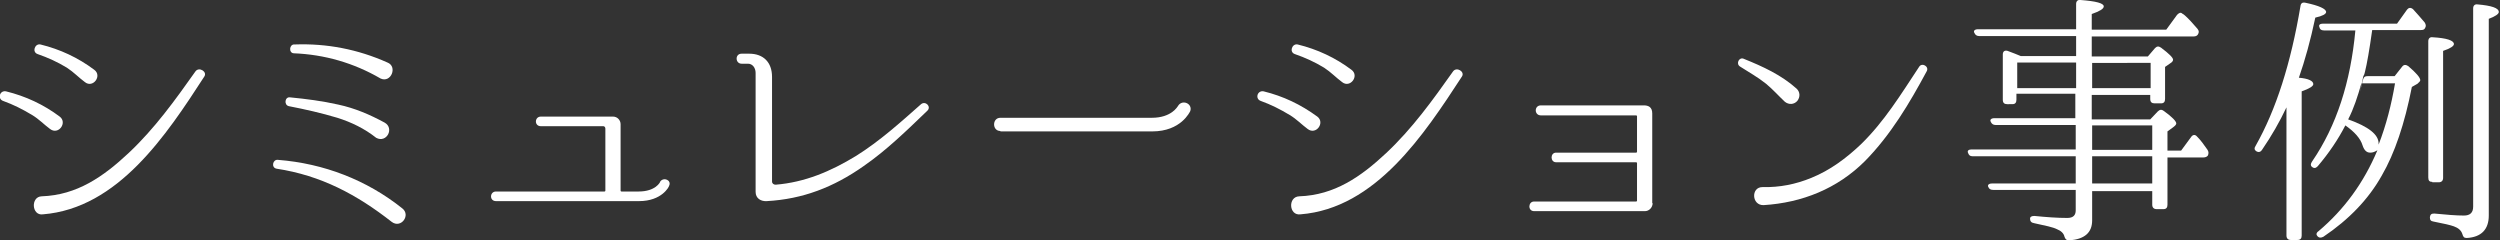
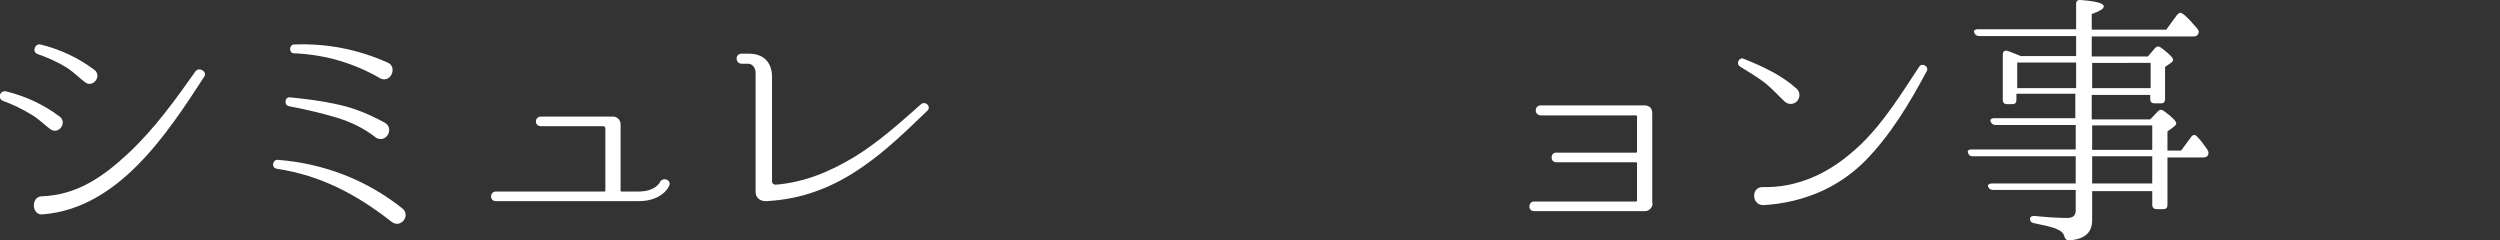
<svg xmlns="http://www.w3.org/2000/svg" version="1.1" id="レイヤー_1" x="0px" y="0px" width="624px" height="60px" viewBox="0 0 624 60" style="enable-background:new 0 0 624 60;" xml:space="preserve">
  <rect x="0" y="0" width="624" height="60" fill="#333333" stroke="none" />
  <style type="text/css">
	.st0{fill:#FFFFFF;}
</style>
  <g>
    <path class="st0" d="M14.9,29.1c2,1.5-0.3,4.7-2.4,3.1c-1.5-1.1-2.8-2.5-4.5-3.5c-2.3-1.4-4.7-2.6-7.2-3.5   c-1.5-0.5-0.9-2.7,0.7-2.4C6.4,24,10.9,26.1,14.9,29.1z M10.4,49c8.8-0.3,15.4-4.9,21.7-10.8c6.5-6.1,11.6-13.2,16.7-20.4   c0.9-1.2,3,0.1,2.2,1.3C41.6,33.6,29.5,52,10.7,53.5C7.9,53.9,7.6,49.1,10.4,49L10.4,49z M23.5,17.4c2.1,1.5-0.3,4.7-2.3,3.1   c-1.5-1.1-2.8-2.5-4.5-3.6c-2.3-1.4-4.7-2.5-7.3-3.4c-1.5-0.5-0.7-2.7,0.7-2.4C15,12.3,19.5,14.4,23.5,17.4z" />
    <path class="st0" d="M100.4,52c2.2,1.7-0.3,5.1-2.6,3.4C89.1,48.6,80.2,43.8,69,42.1c-1.4-0.3-0.9-2.4,0.4-2.2   C80.8,40.8,91.5,44.9,100.4,52z M84.4,26.1c4.2,0.9,7.9,2.5,11.6,4.5c2.5,1.4,0.5,5.2-2.1,3.8c-2.9-2.3-6.2-3.9-9.7-5   c-4-1.2-8-2.1-12.1-2.9c-1.3-0.3-1-2.4,0.3-2.2C76.5,24.7,80.4,25.2,84.4,26.1z M96.7,15.6c2.6,1,0.9,5.2-1.7,4   c-6.7-3.9-14-6-21.7-6.3c-1.3-0.1-1.1-2.3,0.2-2.2C81.6,10.8,89.3,12.3,96.7,15.6z" />
    <path class="st0" d="M159.5,50.2h-35.7c-1.7,0-1.6-2.4,0-2.4h27.1c0.1,0,0.2-0.1,0.2-0.2V32.1c0-0.3-0.2-0.6-0.5-0.6h-15.6   c-1.7,0-1.6-2.4,0-2.4h18c1.1,0,1.9,0.9,1.9,1.9v16.6c0,0.1,0.1,0.2,0.2,0.2h4.3c4.2,0,5.4-2.3,5.4-2.5c0.9-1.2,2.9-0.3,2.2,1.1   C167,46.6,165.2,50.2,159.5,50.2z" />
    <path class="st0" d="M215.5,41.5c-7.4,5.2-15.1,8.2-24.1,8.7c-1.5,0.1-2.8-0.7-2.8-2.3V18.2c0-1.3-0.8-2.3-1.9-2.3h-1.6   c-1.6,0-1.7-2.5,0-2.5h1.9c3.5,0,5.7,2.1,5.7,5.8v26.1c0,0.5,0.4,0.8,0.9,0.8c7.3-0.6,13.7-3.3,20.1-7.2c5.9-3.7,11-8.3,16.2-12.9   c1.1-0.9,2.6,0.6,1.6,1.6C226.4,32.5,221.3,37.5,215.5,41.5z" />
-     <path class="st0" d="M249.7,32.7c-2.1,0-2.1-3.3,0-3.3h37.8c4.9,0,6.4-2.8,6.5-2.9c1-1.8,3.7-0.7,3.1,1.2c-0.1,0.2-2.3,5.1-9.5,5.1   H249.7z" />
-     <path class="st0" d="M328.8,29.1c2,1.5-0.3,4.7-2.4,3.1c-1.5-1.1-2.8-2.5-4.5-3.5c-2.3-1.4-4.7-2.6-7.2-3.5   c-1.5-0.5-0.9-2.7,0.7-2.4C320.3,24,324.7,26.1,328.8,29.1z M324.3,49c8.8-0.3,15.4-4.9,21.7-10.8c6.5-6.1,11.6-13.2,16.7-20.4   c0.9-1.2,3,0.1,2.2,1.3c-9.4,14.4-21.5,32.9-40.3,34.4C321.7,53.9,321.4,49.1,324.3,49L324.3,49z M337.3,17.4   c2.1,1.5-0.3,4.7-2.3,3.1c-1.5-1.1-2.8-2.5-4.5-3.6c-2.3-1.4-4.7-2.5-7.3-3.4c-1.5-0.5-0.7-2.7,0.7-2.4   C328.8,12.3,333.3,14.4,337.3,17.4z" />
    <path class="st0" d="M412.5,50.7c0,1.1-0.9,2-1.9,2h-27.7c-1.6,0-1.5-2.4,0-2.4h25.5c0.1,0,0.2-0.1,0.2-0.2v-9.4   c0-0.1-0.1-0.2-0.2-0.2h-20c-1.5,0-1.5-2.4,0-2.4h20c0.1,0,0.2-0.1,0.2-0.2V29c0-0.1-0.1-0.2-0.2-0.2h-23.8c-1.7,0-1.7-2.5,0-2.5   h25.7c1.1,0,2.1,0.4,2.1,2V50.7z" />
    <path class="st0" d="M448.4,22.1c0.9,0.8,1,2.1,0.2,3.1c-0.8,0.9-2.1,1-3.1,0.2c-1.6-1.5-3-3.1-4.7-4.5c-2-1.6-4.3-2.9-6.5-4.3   c-1.1-0.7-0.2-2.5,1-1.9C440,16.6,444.6,18.7,448.4,22.1z M452.1,44.4c4.7-1.9,8.7-4.9,12.3-8.3c5.9-5.7,10.1-12.6,14.6-19.4   c0.7-1.2,2.6-0.1,1.9,1.1c-4.3,8-9,15.9-15.4,22.4c-6.9,6.9-15.7,10.4-25.3,11c-3,0.1-3.2-4.5-0.3-4.5   C444.2,46.8,448.2,46,452.1,44.4z" />
    <path class="st0" d="M518.2,14V9H494c-0.6,0-1-0.3-1.2-0.8c-0.3-0.5,0.1-0.9,0.9-0.9h24.5V1c0-0.7,0.4-1.1,1.1-1   c3.9,0.3,5.8,0.8,5.8,1.6c0,0.6-1,1.2-3,1.9v3.9h18.6l2.7-3.7c0.5-0.5,0.9-0.7,1.3-0.3c0.2,0.1,0.5,0.3,0.7,0.5   c0.9,0.8,1.9,1.9,3.1,3.3c0.4,0.5,0.4,0.9,0.1,1.4c-0.2,0.3-0.5,0.5-1.1,0.5h-25.4v5h14l1.8-2.1c0.5-0.5,0.9-0.5,1.5-0.1   c2,1.5,3,2.5,3,3c0,0.3-0.2,0.6-0.7,0.9l-1.3,0.9v8c0,0.7-0.3,1.1-1,1.1h-1.6c-0.7,0-1.1-0.3-1.1-1.1v-1h-14.6v6.1h14.6l1.9-2   c0.5-0.5,1-0.5,1.5-0.1c2.1,1.5,3.1,2.6,3.1,3.1c0,0.3-0.3,0.6-0.7,0.9l-1.5,1.1v4.8h3.4l2.5-3.4c0.4-0.6,1-0.7,1.5-0.1   c0.9,0.9,1.7,2,2.6,3.3c0.3,0.5,0.3,0.9,0.1,1.4c-0.2,0.3-0.6,0.5-1.1,0.5H541v11.8c0,0.7-0.3,1.1-1,1.1h-1.7   c-0.7,0-1.1-0.4-1.1-1.1v-3.4h-15V55c0,3.1-1.9,4.7-5.7,5c-0.7,0-1-0.3-1.2-0.9c-0.2-0.9-0.9-1.5-1.9-1.9c-1-0.5-2.9-0.9-5.7-1.5   c-0.7-0.1-1-0.5-1-1.1c0-0.5,0.4-0.7,1.1-0.7c3,0.3,5.7,0.5,8.2,0.5c1.5,0,2.1-0.7,2.1-1.9v-5.1h-20.6c-0.6,0-1-0.2-1.2-0.7   c-0.3-0.5,0.1-0.9,0.9-0.9h20.9V39h-25.8c-0.6,0-0.9-0.3-1.1-0.9c-0.2-0.5,0.2-0.8,0.9-0.8h26v-6.1h-20c-0.6,0-1-0.3-1.2-0.8   c-0.3-0.5,0.1-0.9,0.9-0.9h20.2v-6.1h-14.7v1.5c0,0.7-0.3,1.1-1,1.1H501c-0.7,0-1.1-0.3-1.1-1.1V13.6c0-0.8,0.5-1.1,1.2-0.9   c1.3,0.5,2.4,0.9,3.3,1.3H518.2z M518.2,15.6h-14.7V22h14.7V15.6z M522.2,15.6V22h14.6v-6.3H522.2z M522.2,37.4h15v-6.1h-15V37.4z    M522.2,39v6.8h15V39H522.2z" />
-     <path class="st0" d="M577.4,21c0,0.5-0.9,1.1-2.9,1.8v36c0,0.7-0.3,1.1-1.1,1.1h-1.6c-0.7,0-1.1-0.4-1.1-1.1v-32   c-1.7,3.6-3.7,7.1-6.1,10.6c-0.4,0.6-0.9,0.7-1.5,0.3c-0.4-0.3-0.5-0.7-0.1-1.3c5.1-9,8.8-20.6,11.2-34.9c0.1-0.7,0.5-1,1.3-0.8   c3.3,0.7,5.1,1.5,5.1,2.3c0,0.5-0.9,1-2.7,1.4c-1.2,5.7-2.6,10.7-4.1,15C576.2,19.6,577.4,20.2,577.4,21z M591.6,38.1   c-0.9,0-1.5-0.6-1.9-1.8c-0.5-1.7-2-3.4-4.3-5c-1.8,3.5-4.1,6.9-6.9,10.2c-0.5,0.5-0.9,0.6-1.5,0.1c-0.3-0.3-0.3-0.7,0.1-1.3   c6.1-8.9,9.6-19.8,10.8-32.7h-7.8c-0.7,0-1.1-0.3-1.2-0.9c-0.2-0.5,0.2-0.8,0.9-0.8h18.5l2.5-3.5c0.4-0.5,0.9-0.6,1.5-0.1   c0.9,1,1.9,2.1,2.9,3.3c0.3,0.5,0.4,0.9,0.1,1.4c-0.2,0.4-0.5,0.5-1.1,0.5h-12.1c-0.7,5-1.3,8.4-1.8,10.4c-0.1,0.5-0.2,0.8-0.4,1.1   c0-0.1-0.7,3.3-0.9,4l0.8-3.1c0.2-0.7,0.5-0.9,1.2-0.9h6.7l1.9-2.4c0.4-0.5,0.9-0.5,1.5-0.1c2,1.7,3,2.9,3,3.5   c0,0.3-0.3,0.5-0.7,0.9l-1.4,0.8c-1.8,9.2-4.3,16.6-7.5,22.1c-3.3,5.9-8.2,11-14.6,15.3c-0.6,0.3-1.1,0.3-1.5-0.2   c-0.3-0.3-0.3-0.8,0.3-1.2c6.4-5.4,11.3-12.1,14.7-20.2C592.7,37.9,592.3,38.1,591.6,38.1z M593.7,36.1c1.9-4.9,3.2-10,4.1-15.3   h-8.4c-0.9,3.2-1.9,6.3-3.3,9c5.1,1.8,7.6,3.8,7.6,6V36.1z M607.1,45.4c-0.7,0-1-0.3-1-1.1V10.3c0-0.7,0.4-1.1,1.1-1   c3.5,0.2,5.3,0.8,5.3,1.7c0,0.5-0.9,1.1-2.7,1.7v31.7c0,0.7-0.4,1.1-1.1,1.1H607.1z M607.6,53.3c3,0.3,5.5,0.5,7.4,0.5   c1.5,0,2.3-0.7,2.3-2.2V2.1c0-0.7,0.4-1.1,1.1-1c3.5,0.3,5.3,0.9,5.3,1.9c0,0.5-0.9,1.1-2.5,1.7v49.1c0,3.5-1.9,5.4-5.5,5.6   c-0.7,0-0.9-0.3-1.1-1c-0.3-0.9-1-1.5-2.1-1.9c-0.8-0.3-2.5-0.7-5.1-1.2c-0.7-0.1-0.9-0.4-0.9-1.1   C606.6,53.5,606.9,53.3,607.6,53.3z" />
  </g>
</svg>